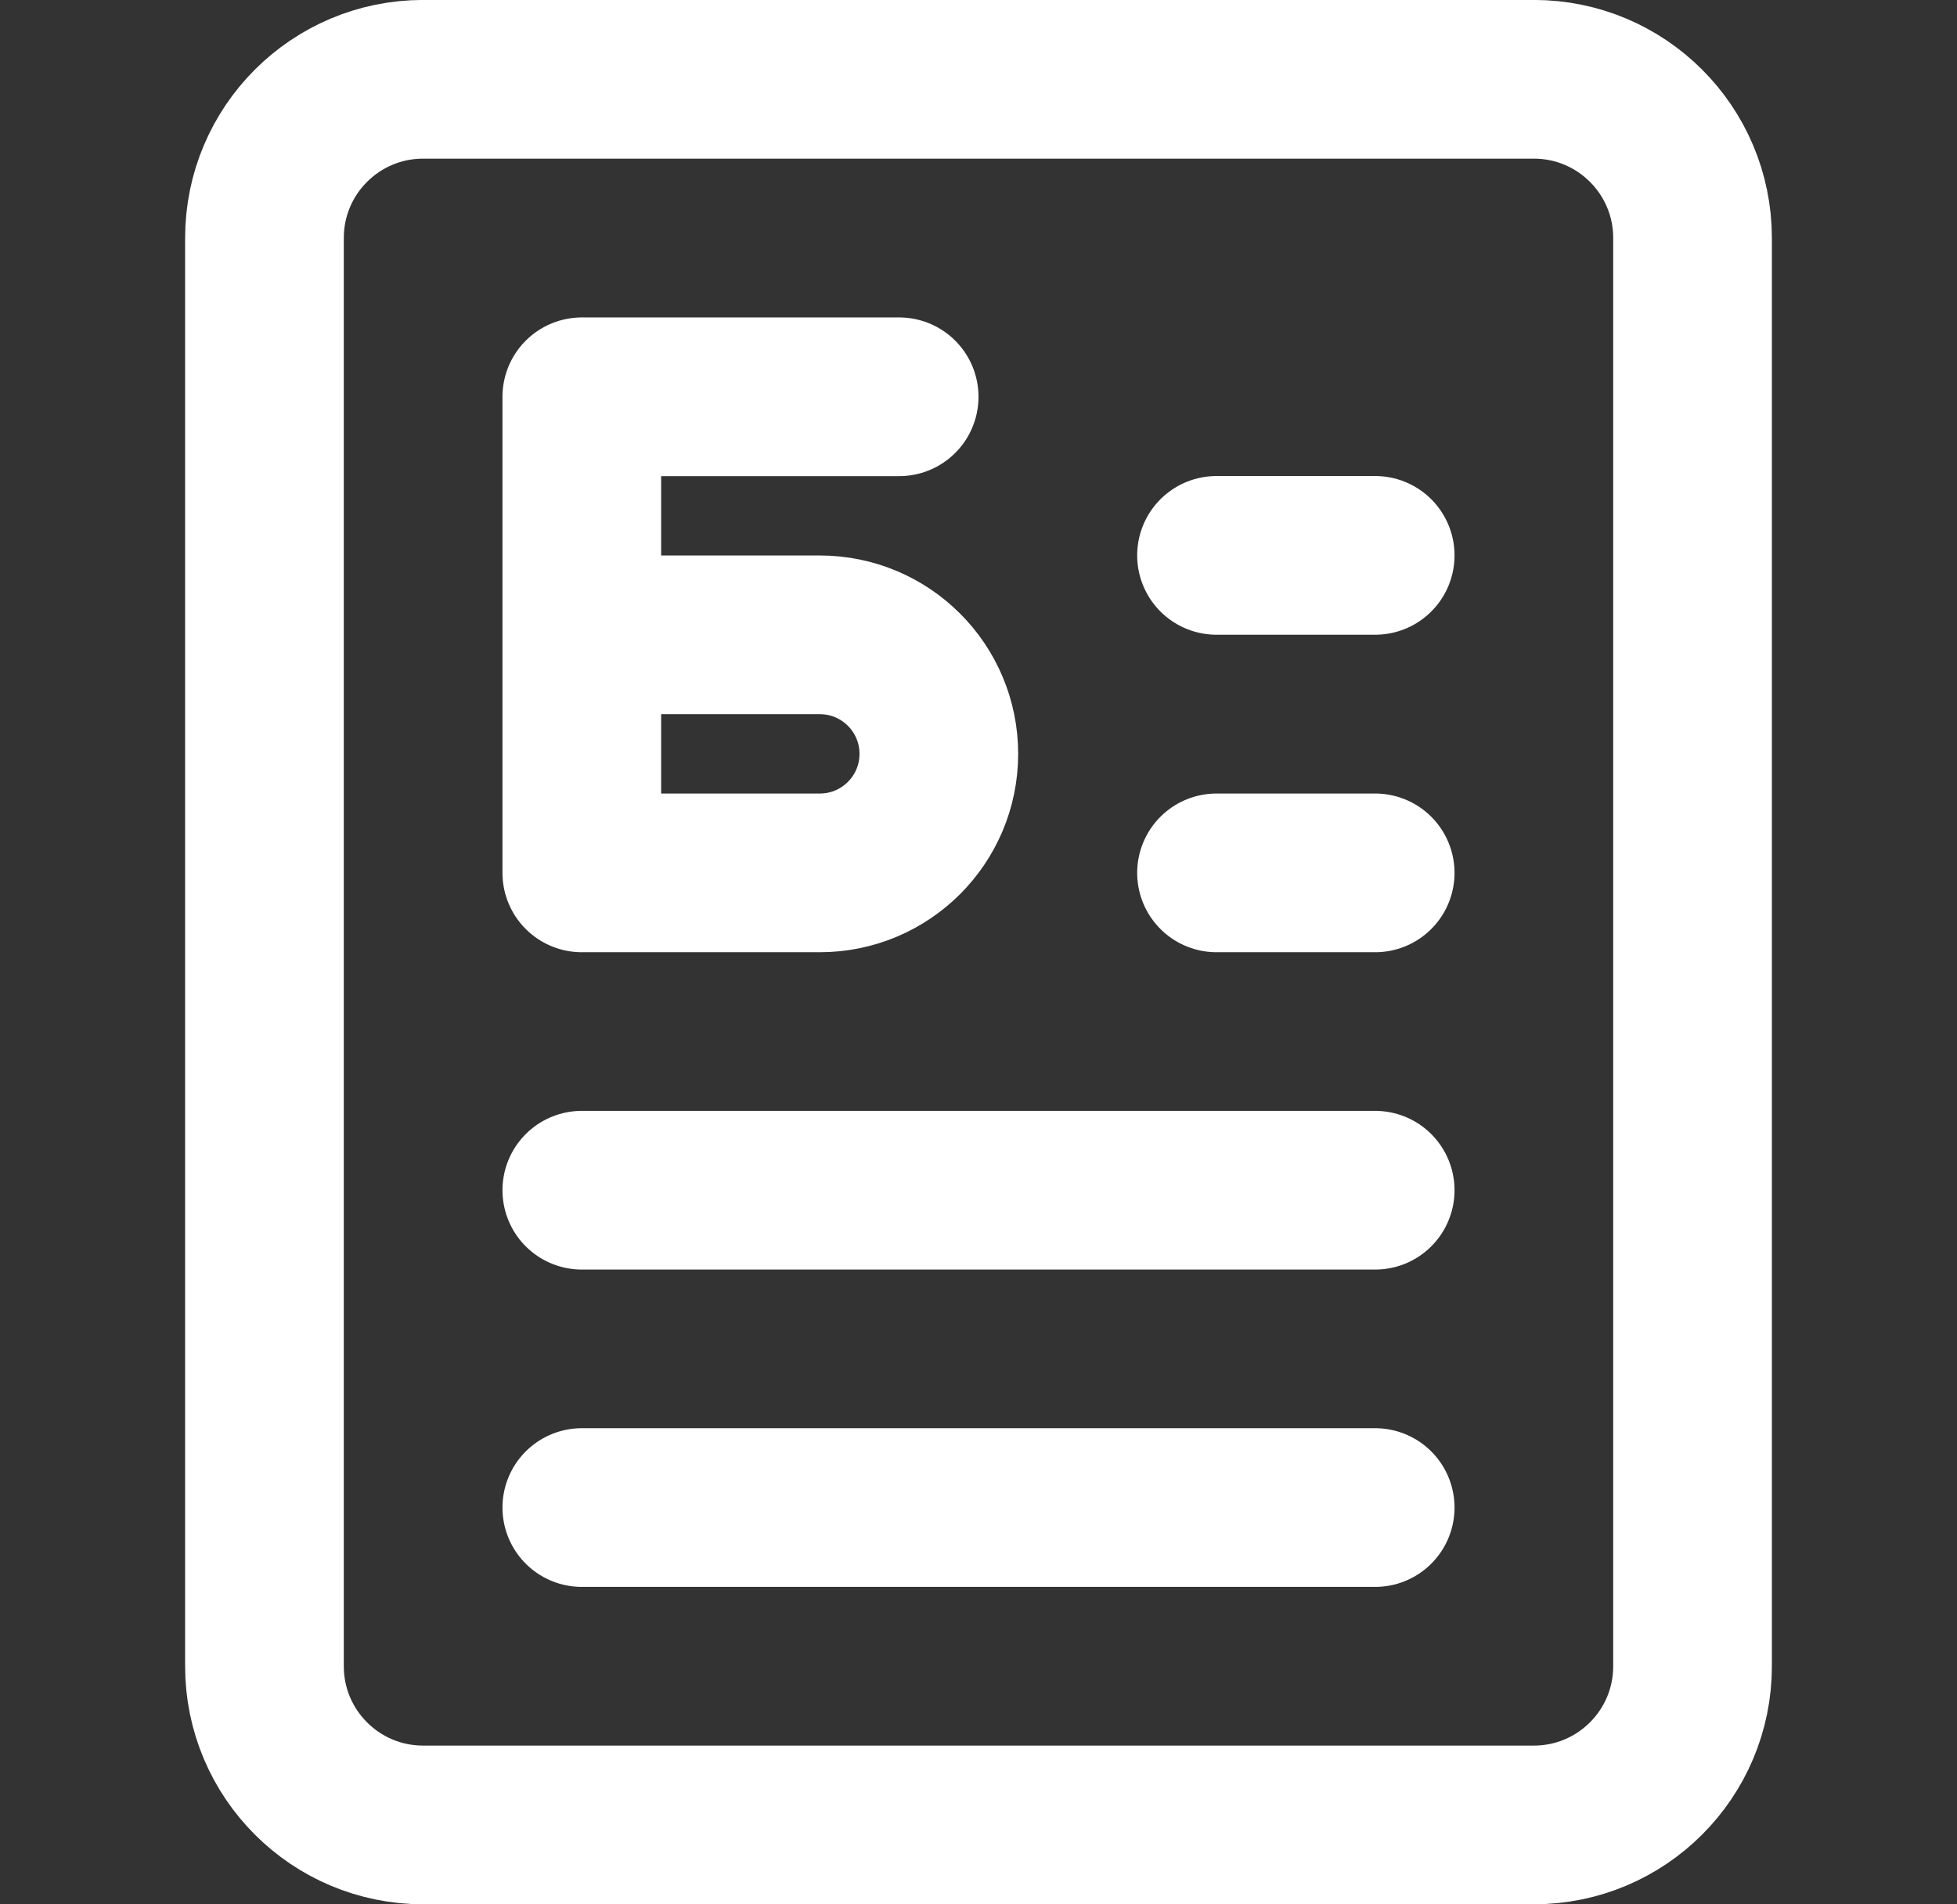
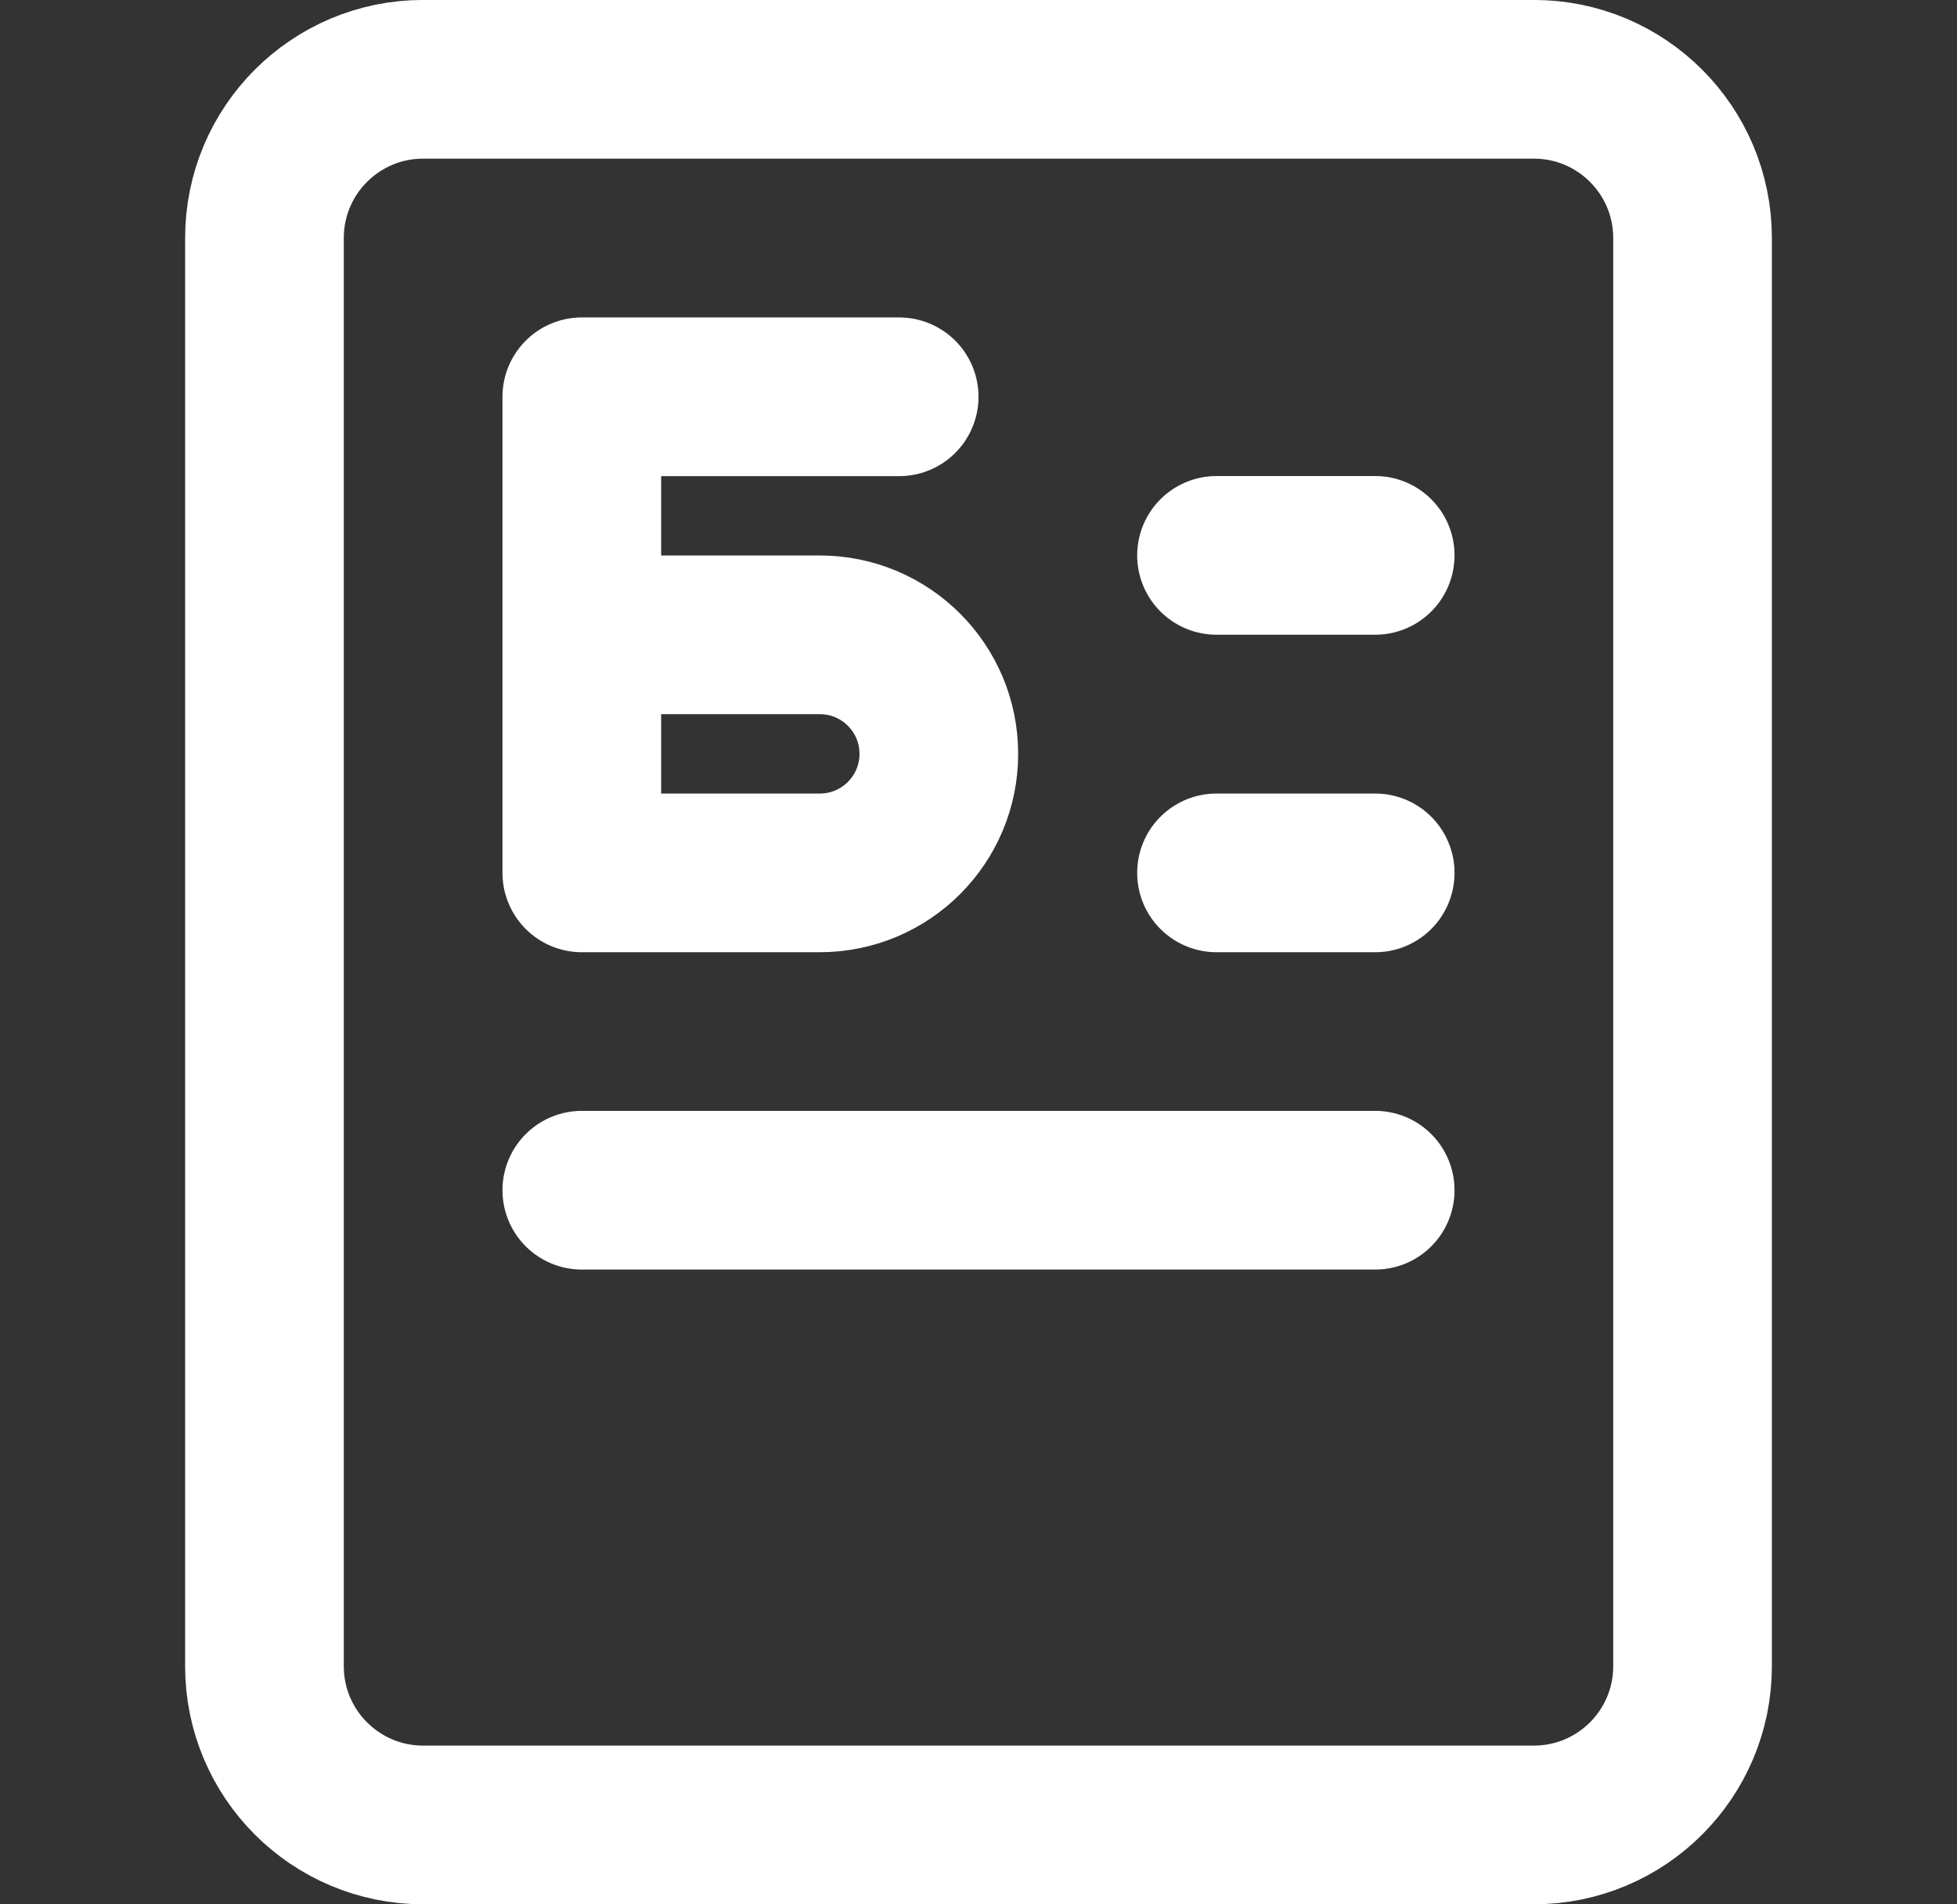
<svg xmlns="http://www.w3.org/2000/svg" width="37" height="36" viewBox="0 0 37 36" fill="none">
  <rect x="0" y="0" width="37" height="36" fill="#333333" stroke="none" />
  <path d="M5 31.499V4.499C5 2.842 6.343 1.499 8 1.499H29C30.657 1.499 32 2.842 32 4.499V31.499C32 33.156 30.657 34.499 29 34.499H8C6.343 34.499 5 33.156 5 31.499Z" stroke="white" stroke-width="3" />
-   <path d="M17 7.501H11V12.001M11 12.001V16.501H15.5C16.743 16.501 17.75 15.494 17.75 14.251V14.251C17.75 13.008 16.743 12.001 15.5 12.001H11Z" stroke="white" stroke-width="3" stroke-linecap="round" stroke-linejoin="round" />
+   <path d="M17 7.501H11V12.001M11 12.001V16.501H15.5C16.743 16.501 17.75 15.494 17.75 14.251C17.75 13.008 16.743 12.001 15.5 12.001H11Z" stroke="white" stroke-width="3" stroke-linecap="round" stroke-linejoin="round" />
  <path d="M23 10.499L26 10.499" stroke="white" stroke-width="3" stroke-linecap="round" />
  <path d="M23 16.501L26 16.501" stroke="white" stroke-width="3" stroke-linecap="round" />
  <path d="M11 22.5L26 22.5" stroke="white" stroke-width="3" stroke-linecap="round" />
-   <path d="M11 28.499L26 28.499" stroke="white" stroke-width="3" stroke-linecap="round" />
</svg>